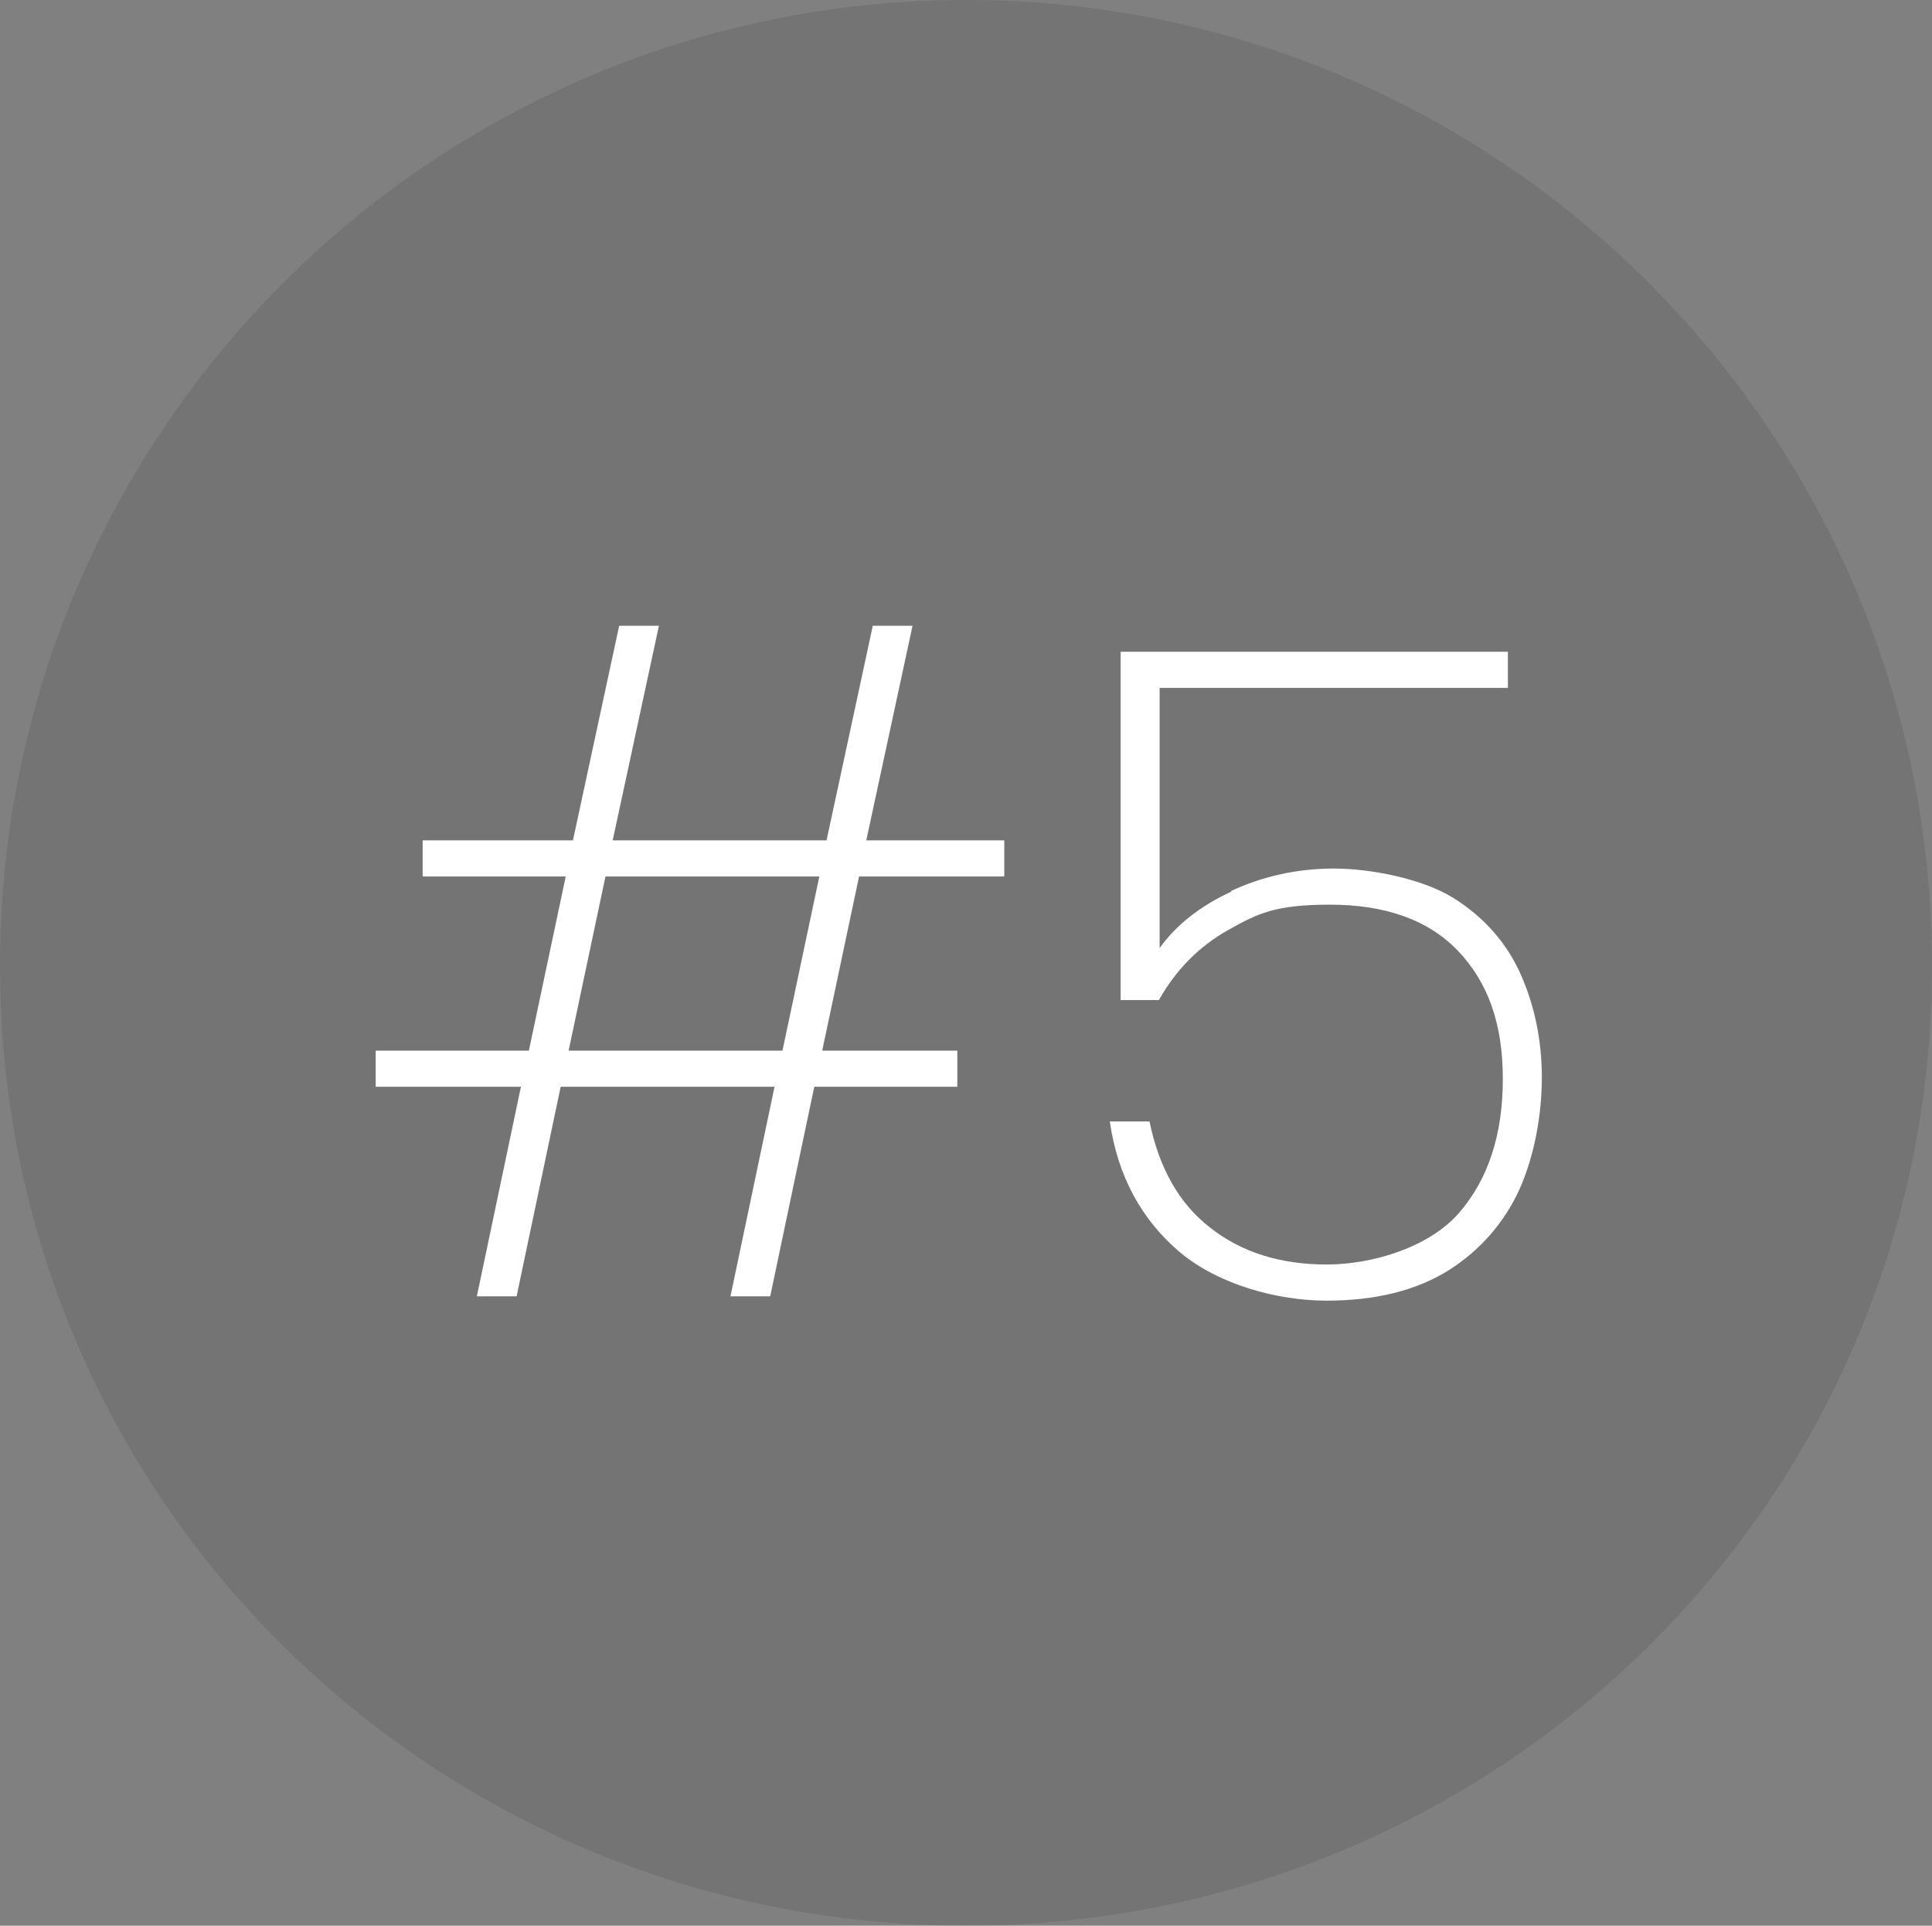
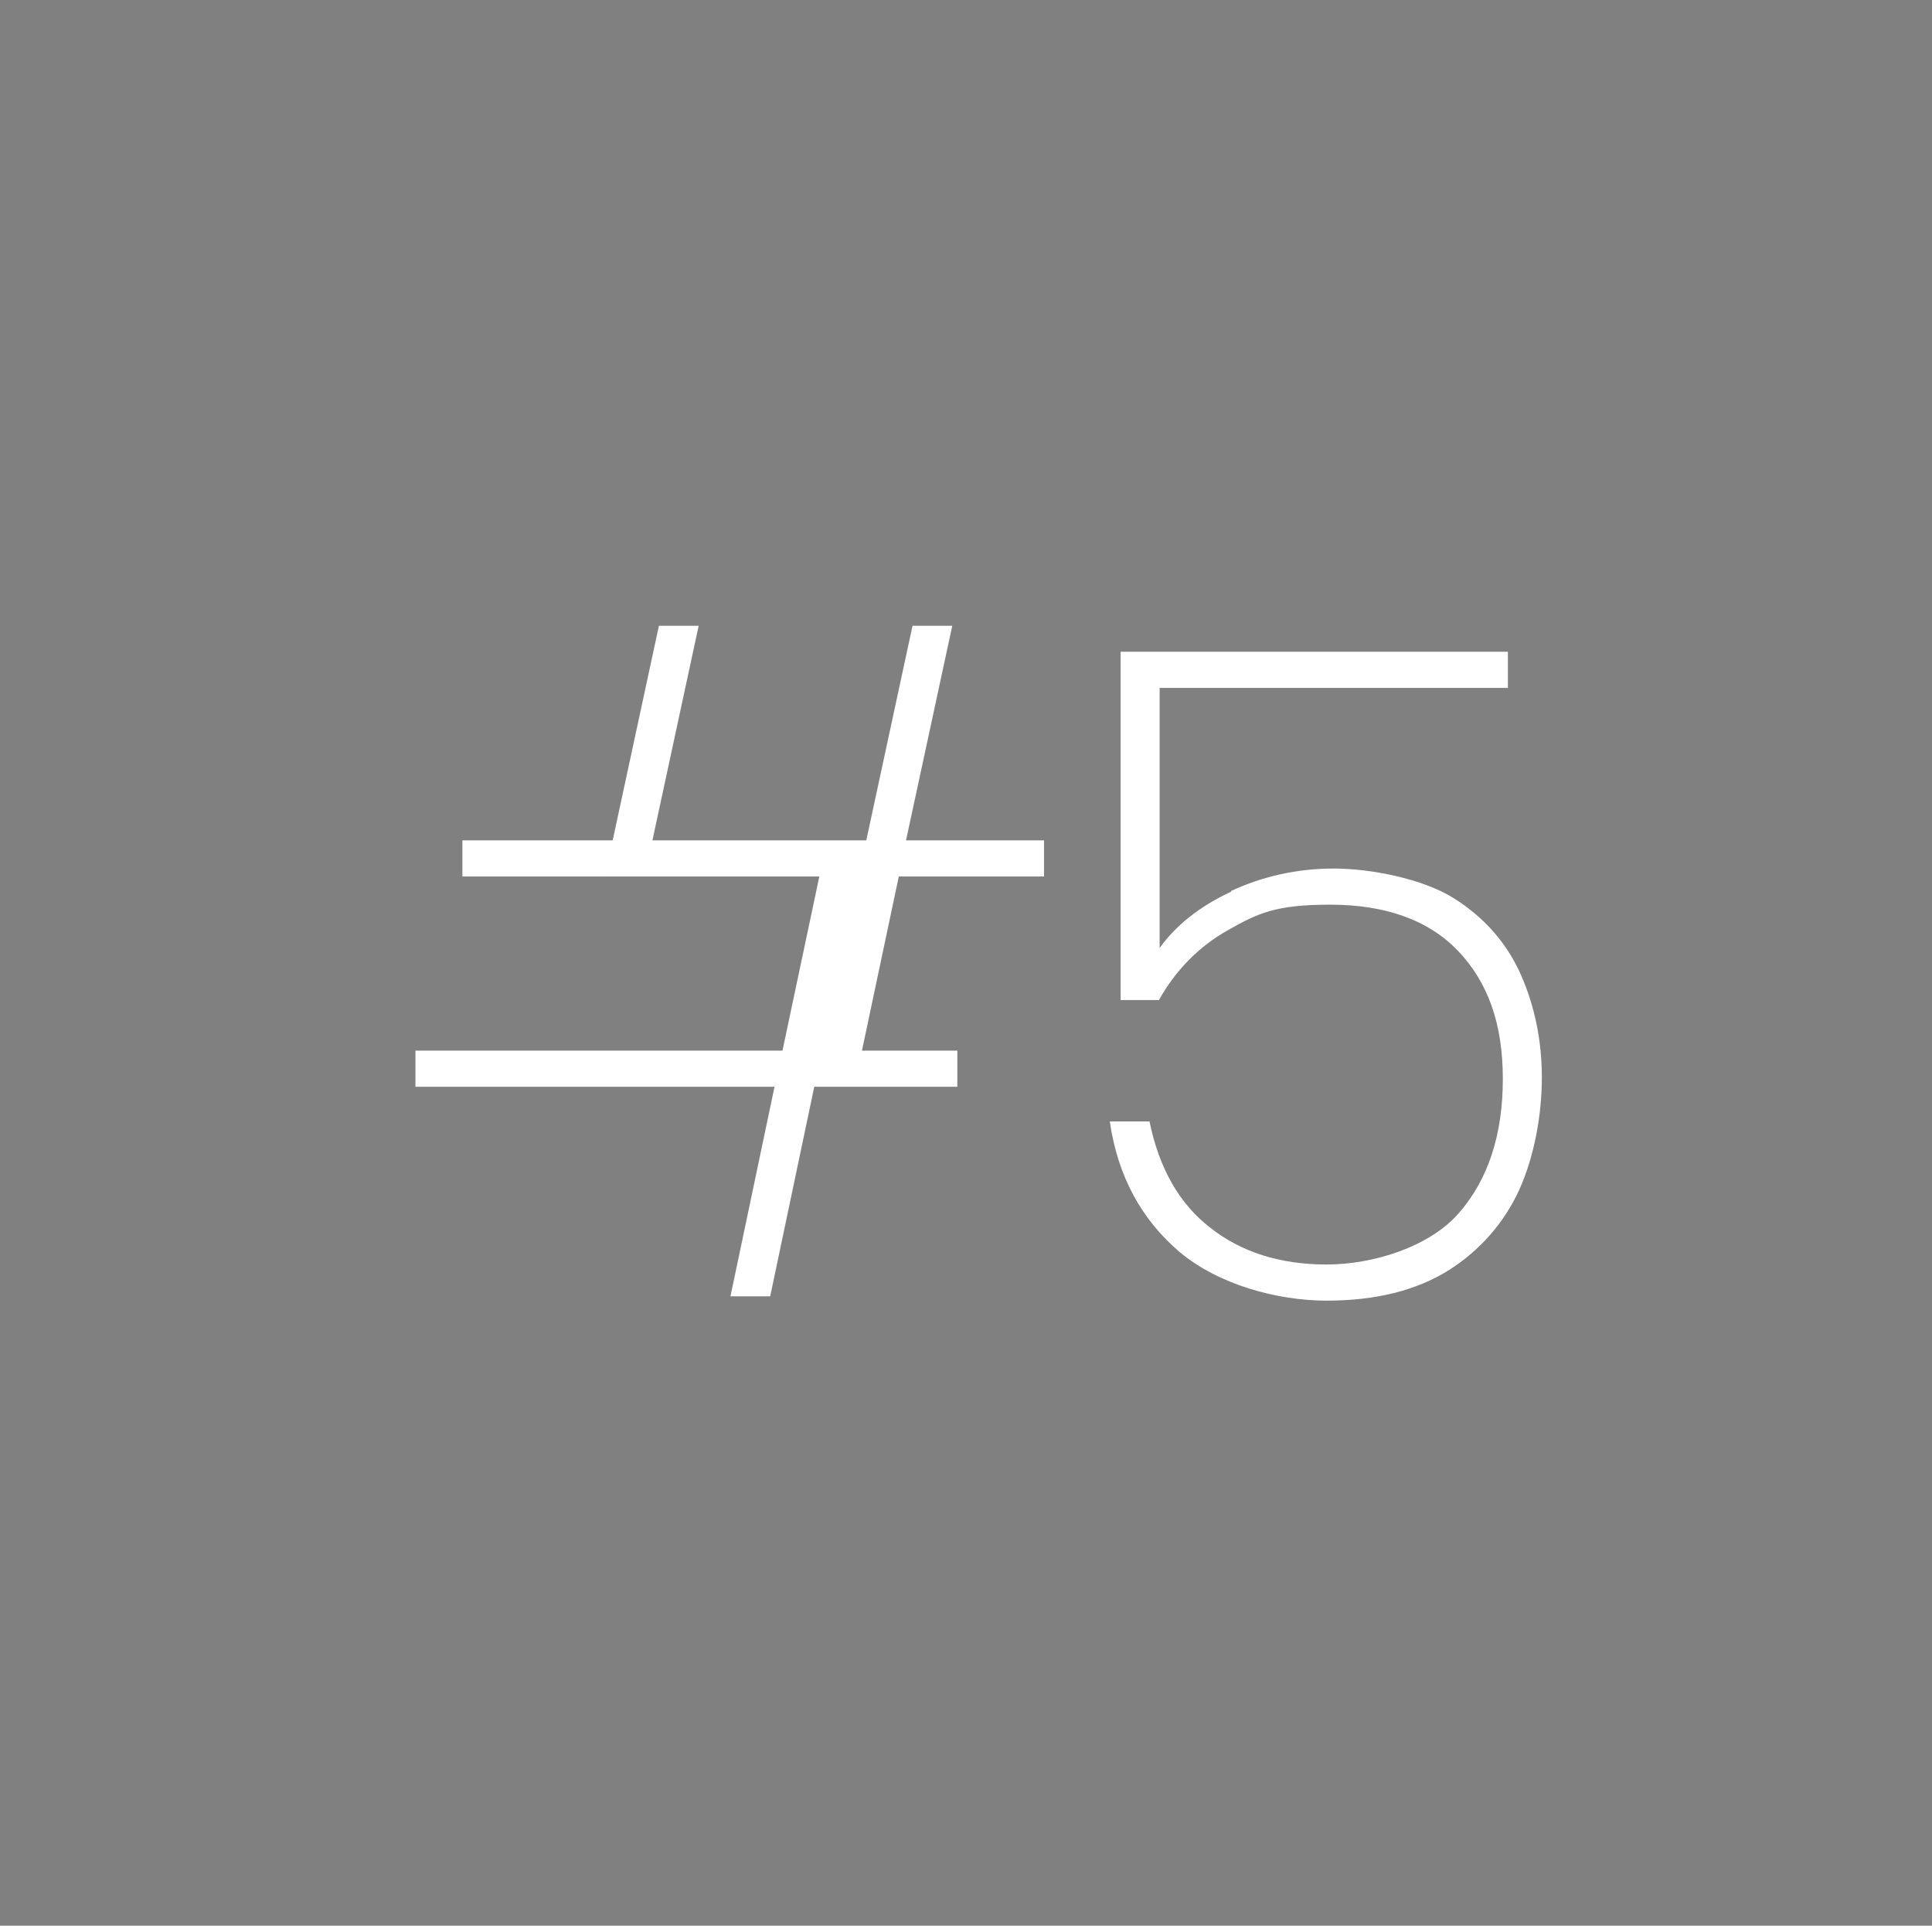
<svg xmlns="http://www.w3.org/2000/svg" viewBox="0 0 267.4 266.5">
  <rect x="0" y="0" width="267.4" height="266.5" fill="#808080" stroke="none" />
  <defs>
    <style>      .cls-1 {        fill: #0d0d0d;        isolation: isolate;        opacity: .1;      }      .cls-1, .cls-2 {        fill-rule: evenodd;      }      .cls-2 {        fill: #fff;      }    </style>
  </defs>
  <g>
    <g id="Calque_1">
-       <path class="cls-1" d="M133.7,0c73.8,0,133.7,59.9,133.7,133.7s-59.9,132.8-133.7,132.8S0,207.5,0,133.7,59.9,0,133.7,0Z" />
-       <path class="cls-2" d="M170.4,123.3c4.3-2,9.1-3.1,14.2-3.1s12.3,1.4,16.6,4.1c4.3,2.7,7.4,6.3,9.3,10.6,1.9,4.3,2.9,9.1,2.9,14.2s-1,10.8-3.1,15.5c-2.1,4.6-5.4,8.4-9.8,11.2-4.5,2.8-10.1,4.2-16.9,4.2s-14.9-2.2-20.3-6.7c-5.3-4.5-8.6-10.5-9.7-18.1h5.5c1.3,6.4,4.1,11.4,8.4,14.7,4.3,3.4,9.7,5.1,16.1,5.1s14.2-2.4,18.3-7.1c4.1-4.7,6.1-10.9,6.1-18.6s-2.1-13.4-6.2-17.7c-4.1-4.3-10.1-6.4-17.7-6.4s-10,1.2-14.1,3.5c-4.1,2.3-7.3,5.6-9.6,9.7h-5.3v-48.2h53.6v5h-48.2v36c2.3-3.2,5.6-5.8,9.9-7.8ZM113.8,145.4h18.7v5h-19.8l-6.1,29h-5.5l6.1-29h-29.6l-6.1,29h-5.5l6.1-29h-20.1v-5h21.2l5.1-24.1h-19.8v-5h20.8l6.4-29.7h5.5l-6.4,29.7h29.6l6.4-29.7h5.5l-6.4,29.7h19.1v5h-20.1l-5.1,24.1ZM83.8,121.3l-5.1,24.1h29.6l5.1-24.1h-29.6Z" />
+       <path class="cls-2" d="M170.4,123.3c4.3-2,9.1-3.1,14.2-3.1s12.3,1.4,16.6,4.1c4.3,2.7,7.4,6.3,9.3,10.6,1.9,4.3,2.9,9.1,2.9,14.2s-1,10.8-3.1,15.5c-2.1,4.6-5.4,8.4-9.8,11.2-4.5,2.8-10.1,4.2-16.9,4.2s-14.9-2.2-20.3-6.7c-5.3-4.5-8.6-10.5-9.7-18.1h5.5c1.3,6.4,4.1,11.4,8.4,14.7,4.3,3.4,9.7,5.1,16.1,5.1s14.2-2.4,18.3-7.1c4.1-4.7,6.1-10.9,6.1-18.6s-2.1-13.4-6.2-17.7c-4.1-4.3-10.1-6.4-17.7-6.4s-10,1.2-14.1,3.5c-4.1,2.3-7.3,5.6-9.6,9.7h-5.3v-48.2h53.6v5h-48.2v36c2.3-3.2,5.6-5.8,9.9-7.8ZM113.8,145.4h18.7v5h-19.8l-6.1,29h-5.5l6.1-29h-29.6l-6.1,29l6.1-29h-20.1v-5h21.2l5.1-24.1h-19.8v-5h20.8l6.4-29.7h5.5l-6.4,29.7h29.6l6.4-29.7h5.5l-6.4,29.7h19.1v5h-20.1l-5.1,24.1ZM83.8,121.3l-5.1,24.1h29.6l5.1-24.1h-29.6Z" />
    </g>
  </g>
</svg>